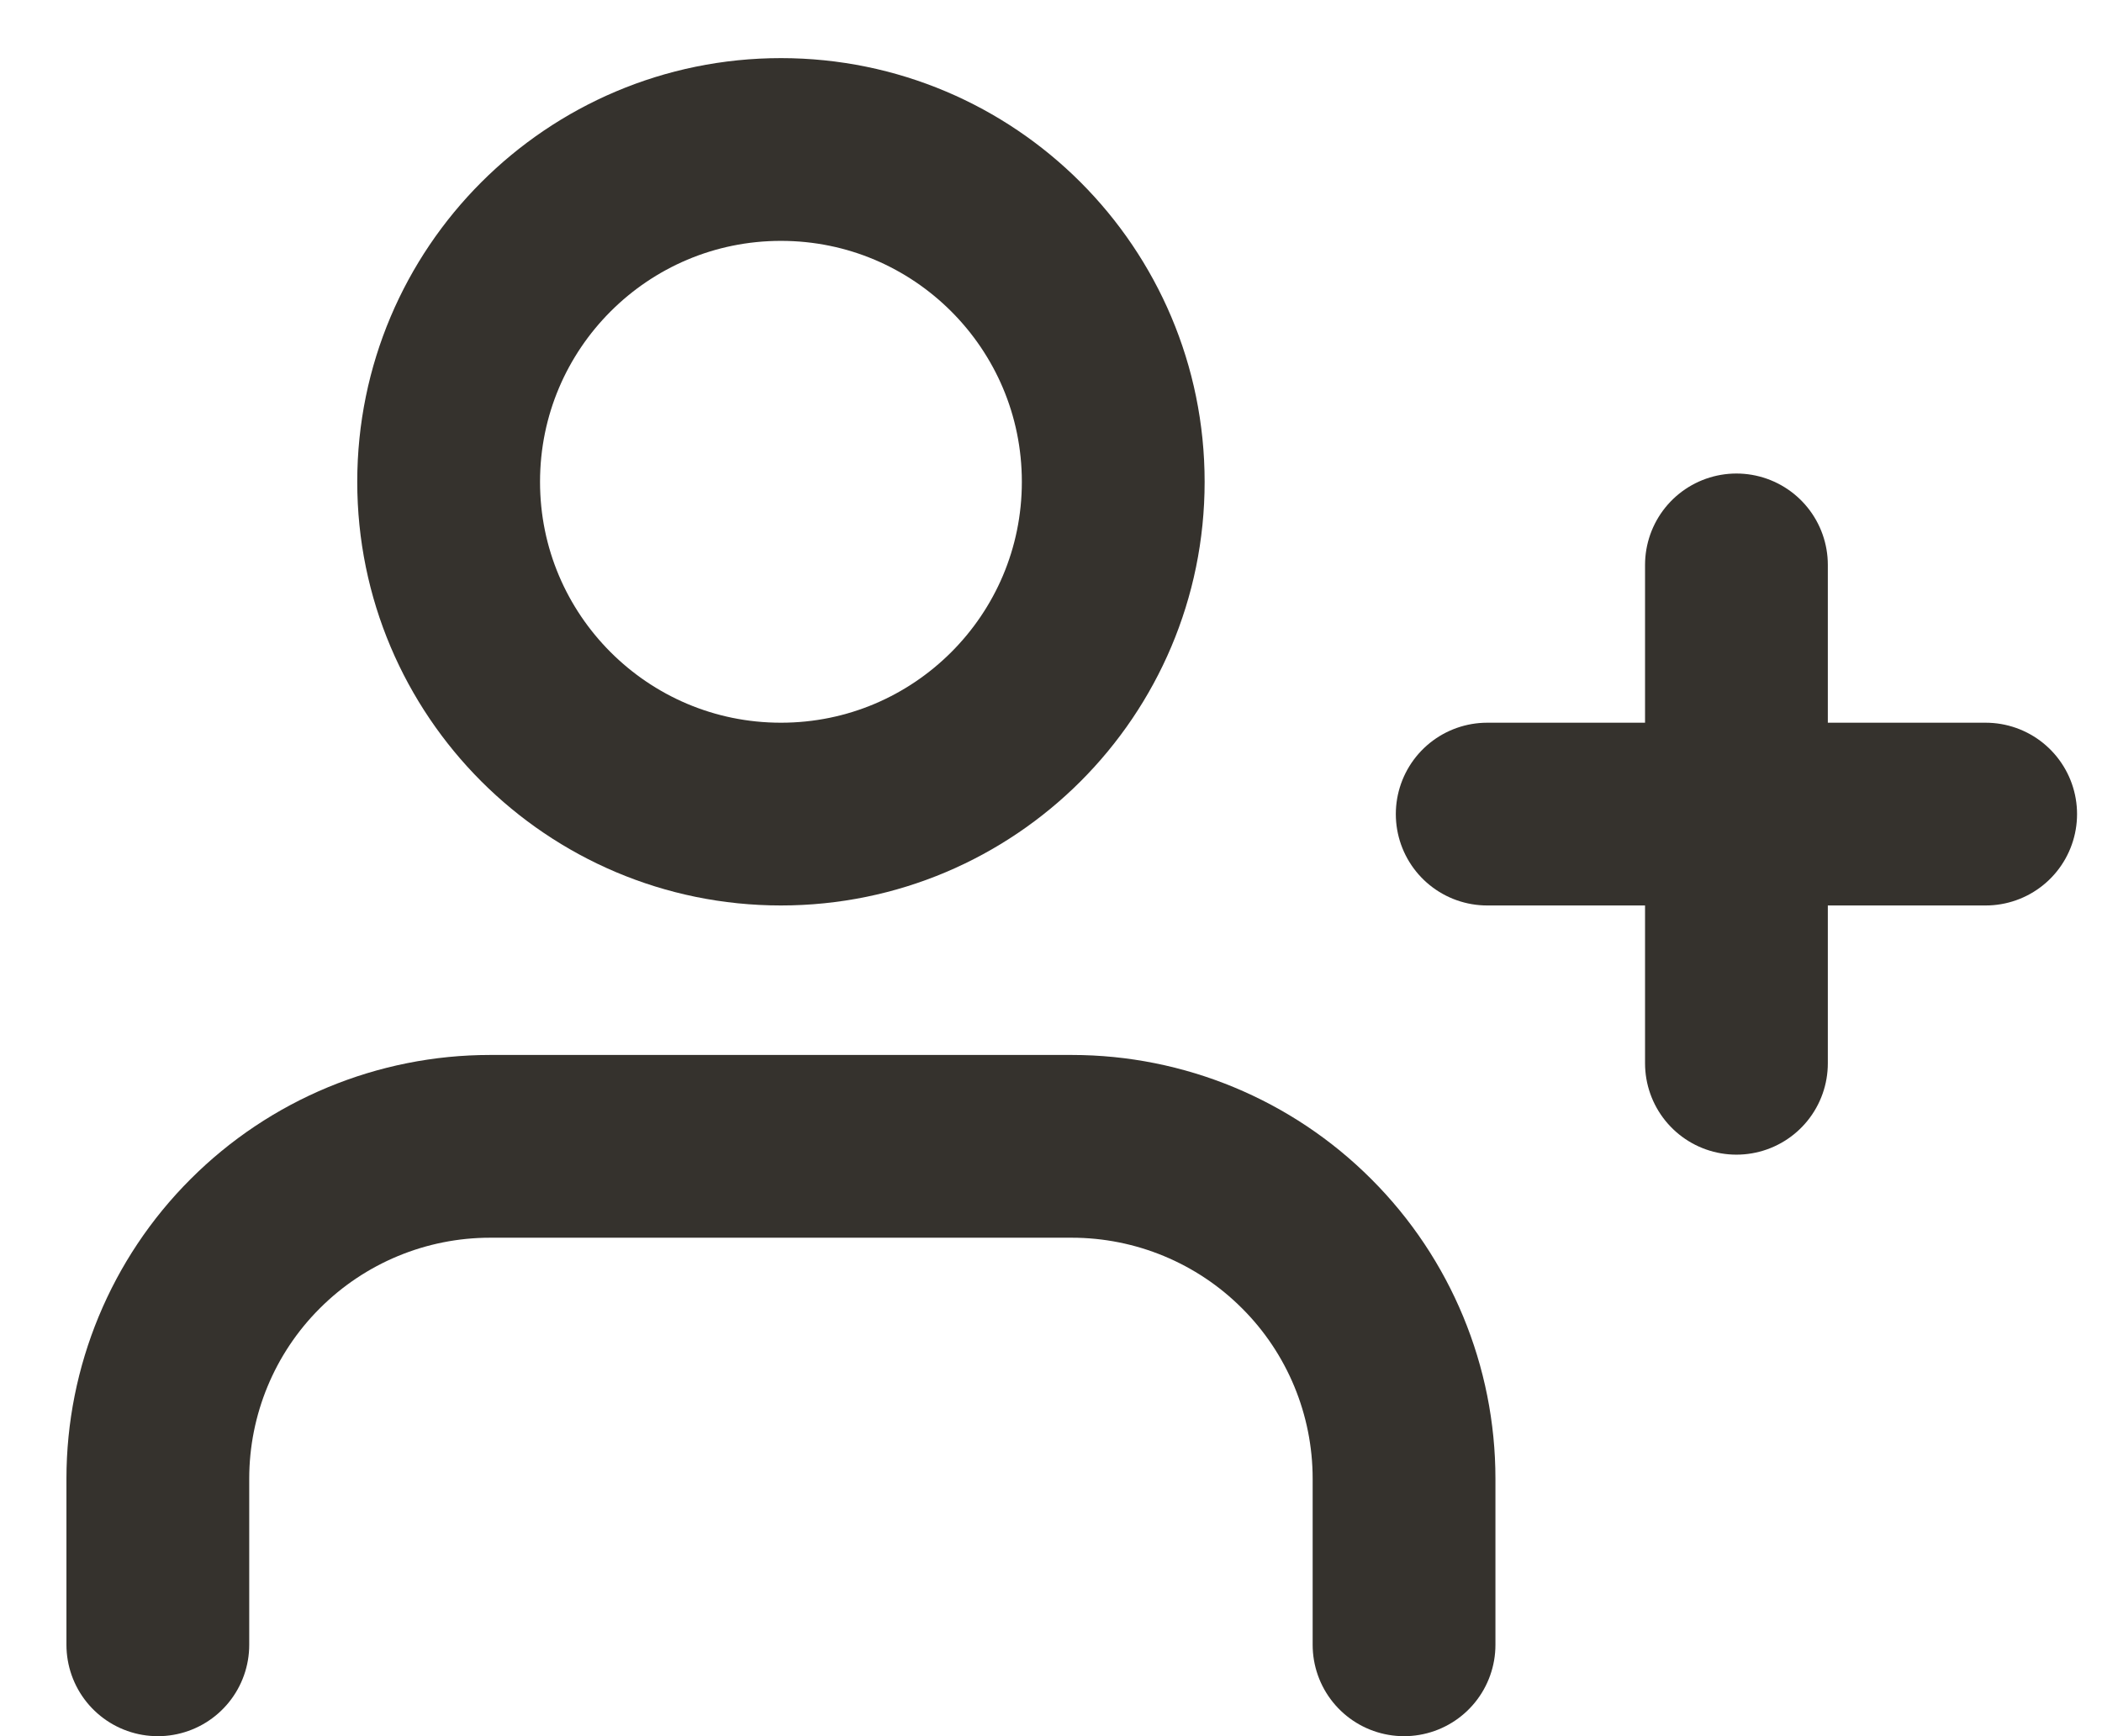
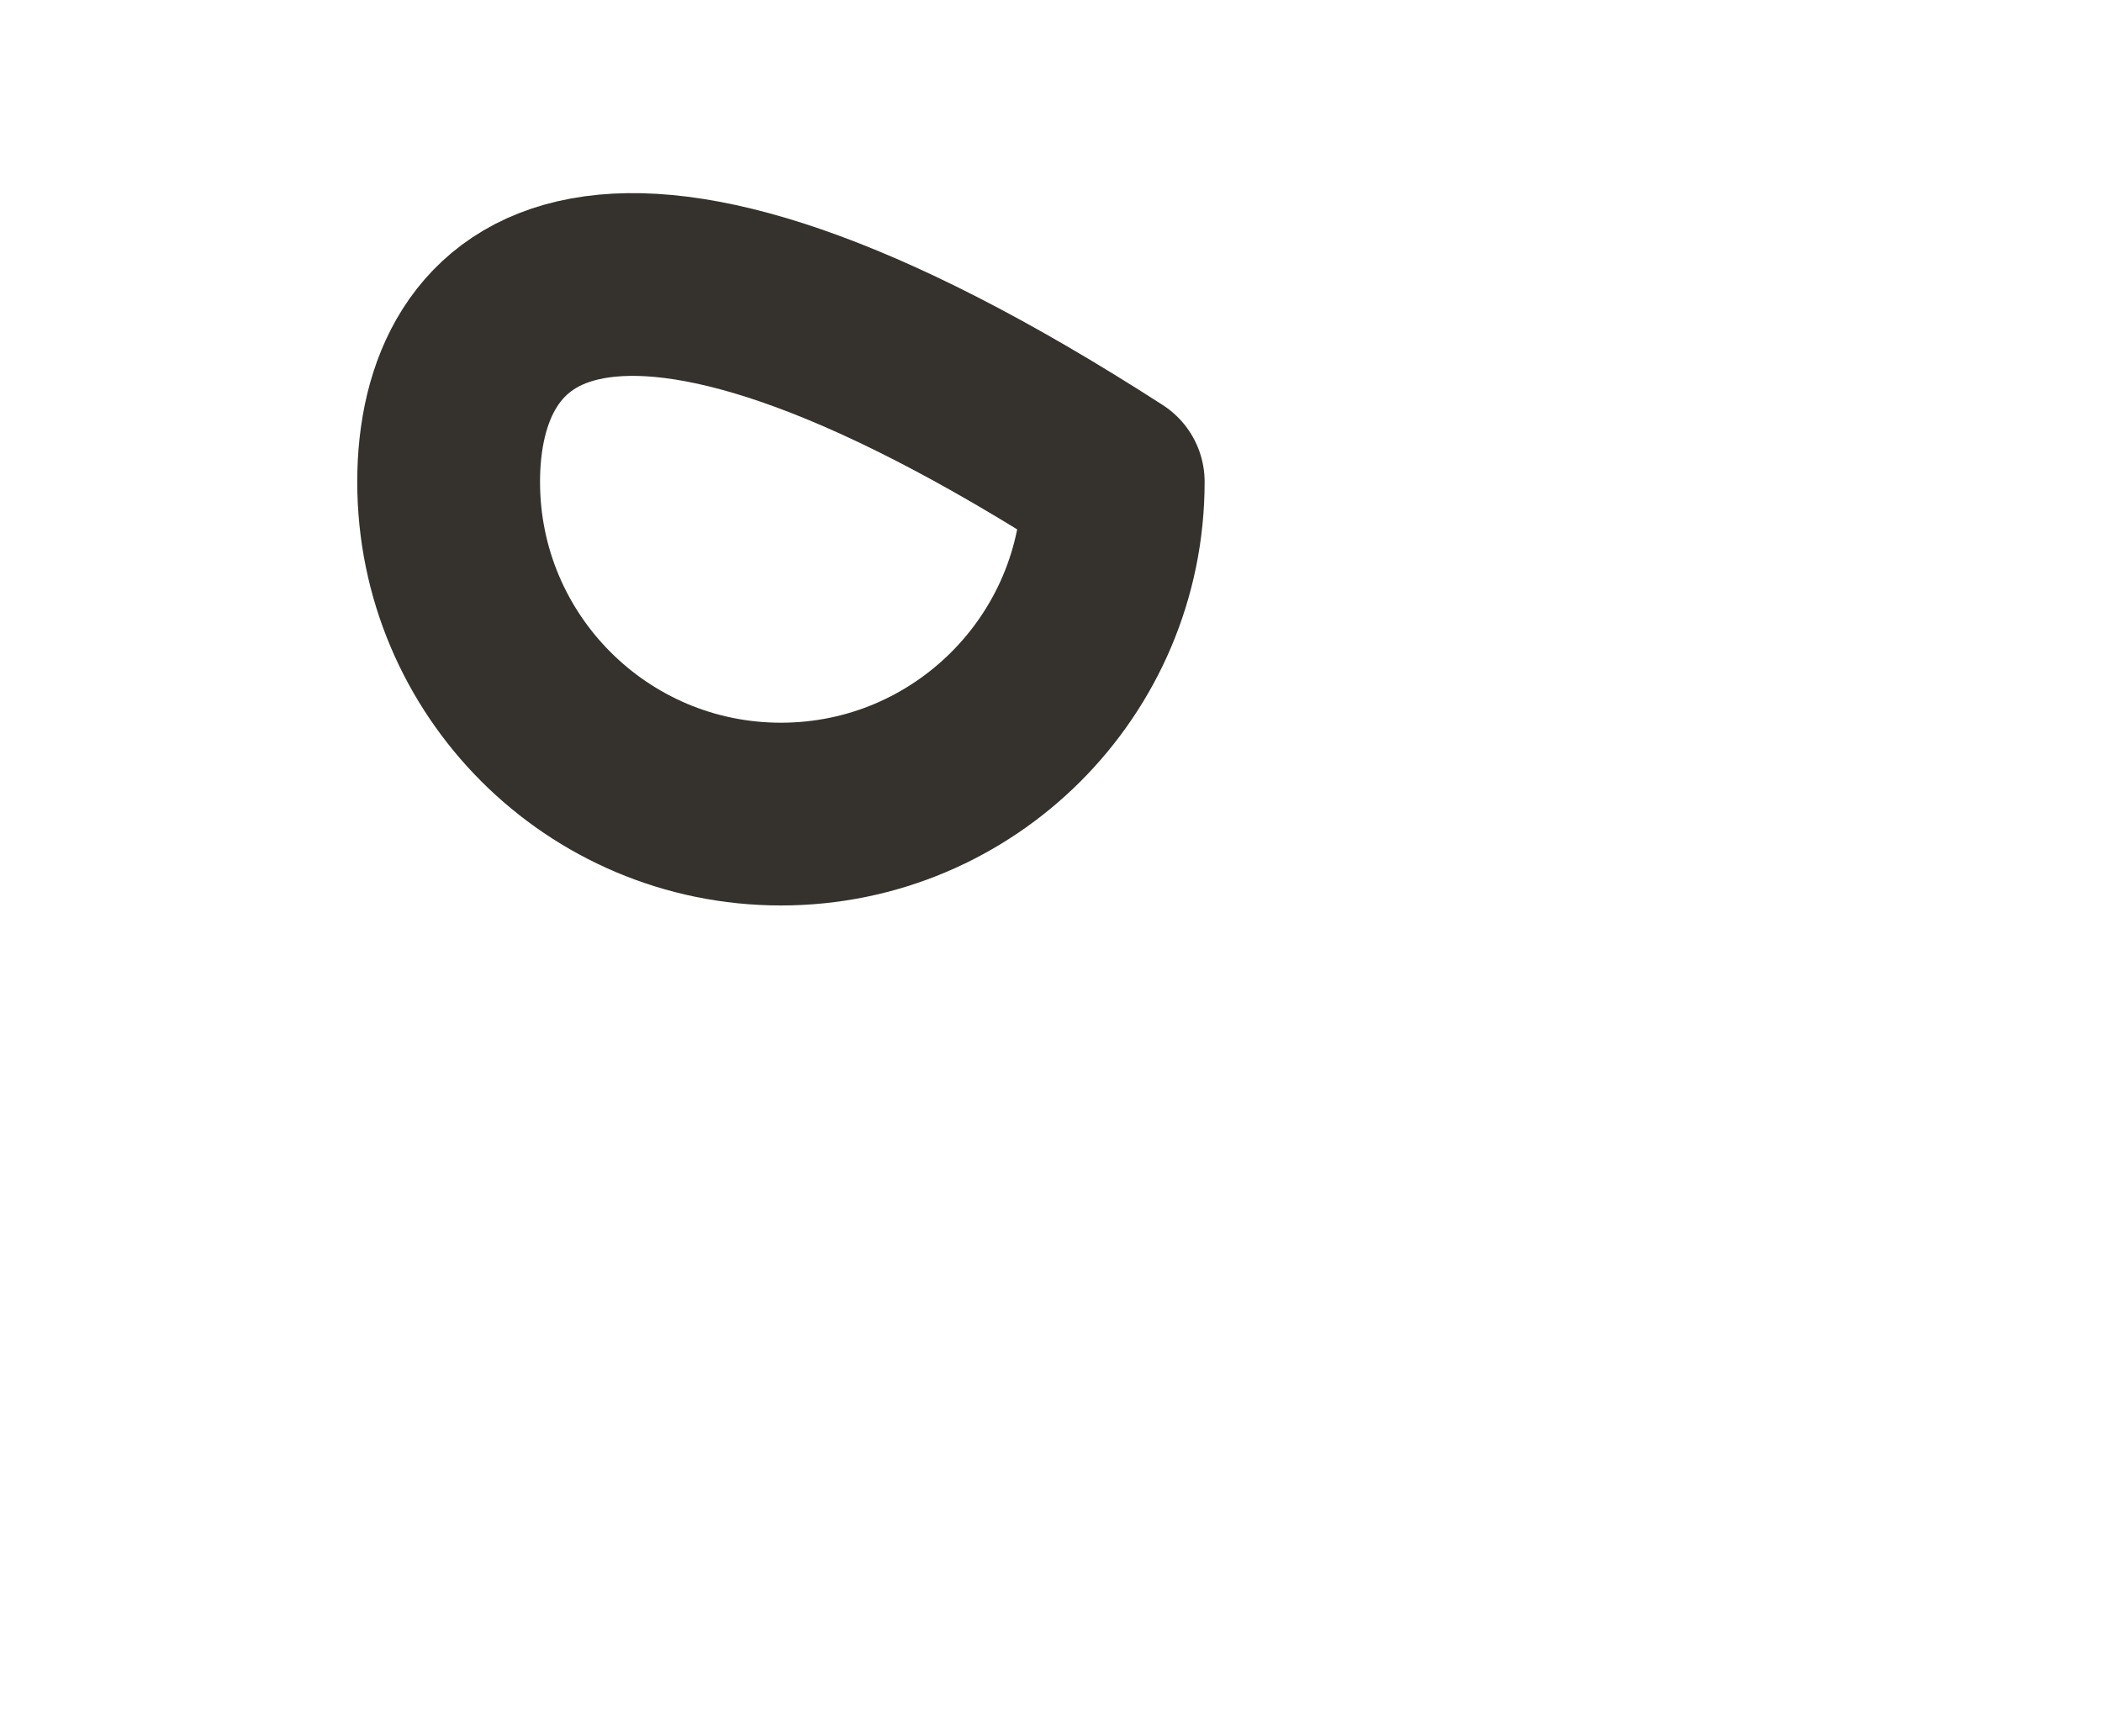
<svg xmlns="http://www.w3.org/2000/svg" width="23" height="19" viewBox="0 0 23 19" fill="none">
-   <path d="M15.363 18V16.182C15.363 15.217 14.98 14.292 14.298 13.611C13.616 12.928 12.691 12.545 11.727 12.545H5.363C4.399 12.545 3.474 12.928 2.792 13.611C2.11 14.292 1.727 15.217 1.727 16.182V18" stroke="#35322D" stroke-width="2" stroke-linecap="round" stroke-linejoin="round" />
-   <path d="M8.545 8.909C10.553 8.909 12.181 7.281 12.181 5.273C12.181 3.264 10.553 1.636 8.545 1.636C6.537 1.636 4.909 3.264 4.909 5.273C4.909 7.281 6.537 8.909 8.545 8.909Z" stroke="#35322D" stroke-width="2" stroke-linecap="round" stroke-linejoin="round" />
-   <path d="M19 6.182V11.636" stroke="#35322D" stroke-width="2" stroke-linecap="round" stroke-linejoin="round" />
-   <path d="M21.727 8.909H16.273" stroke="#35322D" stroke-width="2" stroke-linecap="round" stroke-linejoin="round" />
+   <path d="M8.545 8.909C10.553 8.909 12.181 7.281 12.181 5.273C6.537 1.636 4.909 3.264 4.909 5.273C4.909 7.281 6.537 8.909 8.545 8.909Z" stroke="#35322D" stroke-width="2" stroke-linecap="round" stroke-linejoin="round" />
</svg>